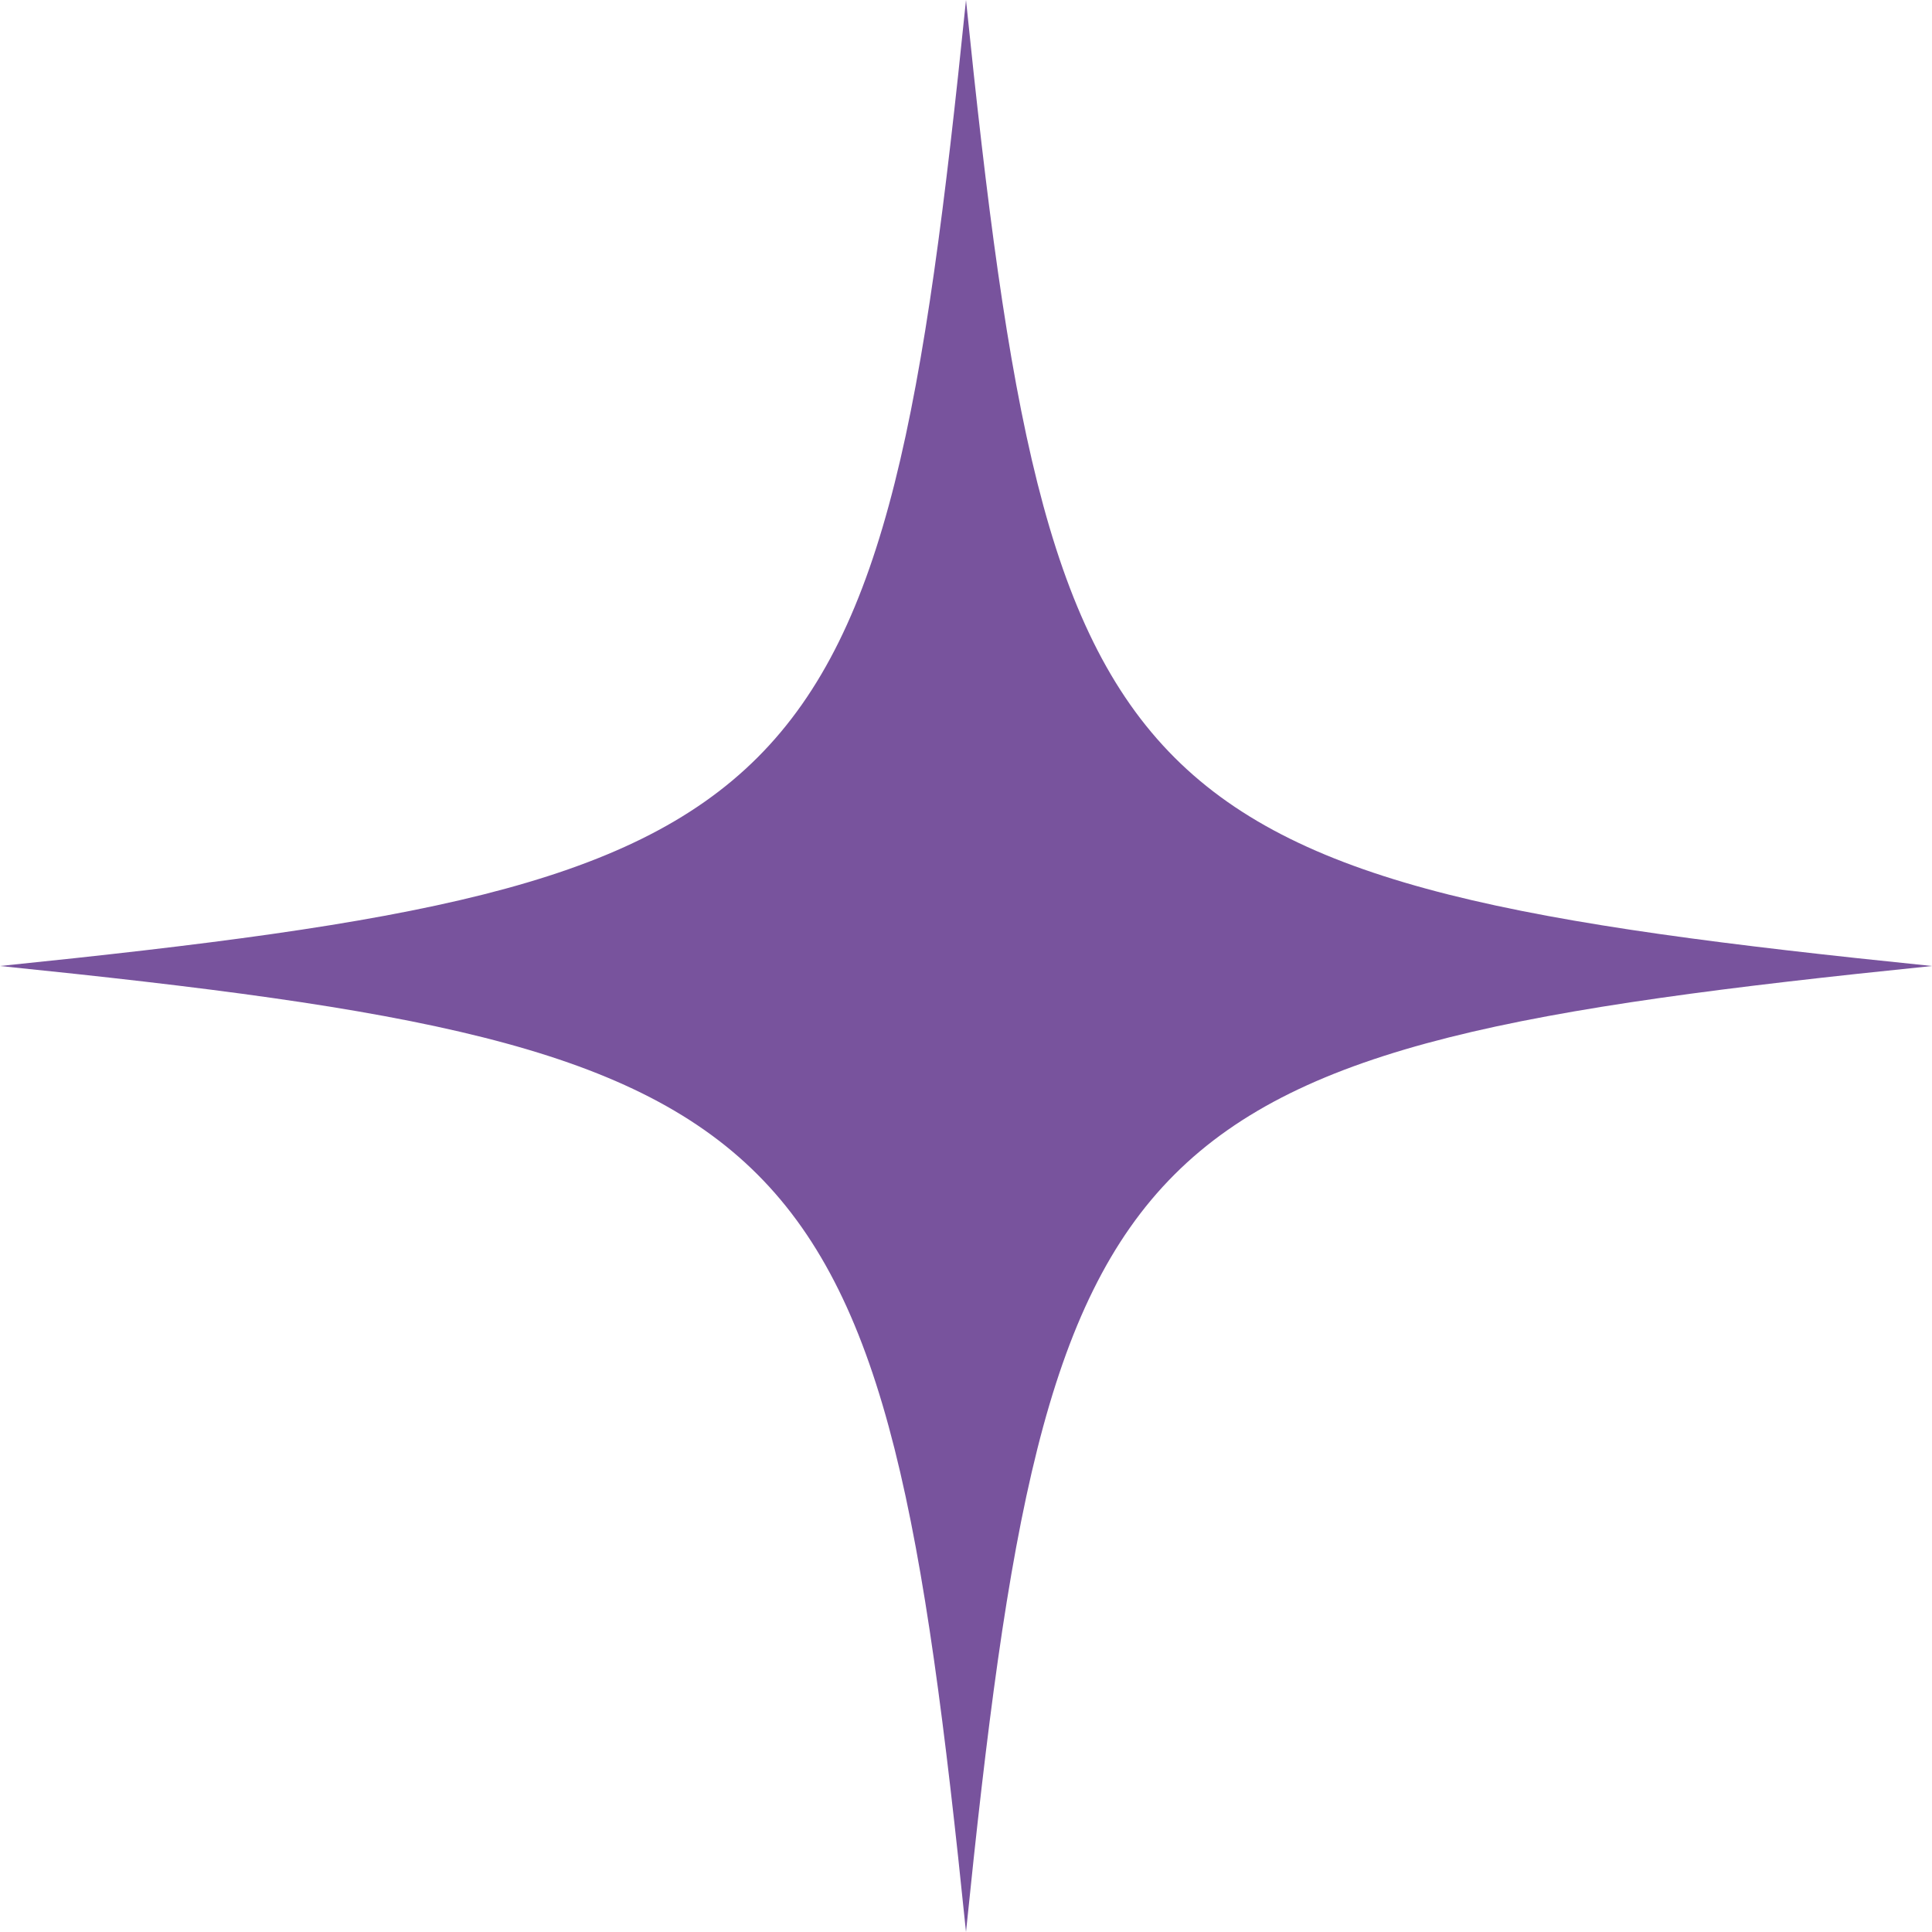
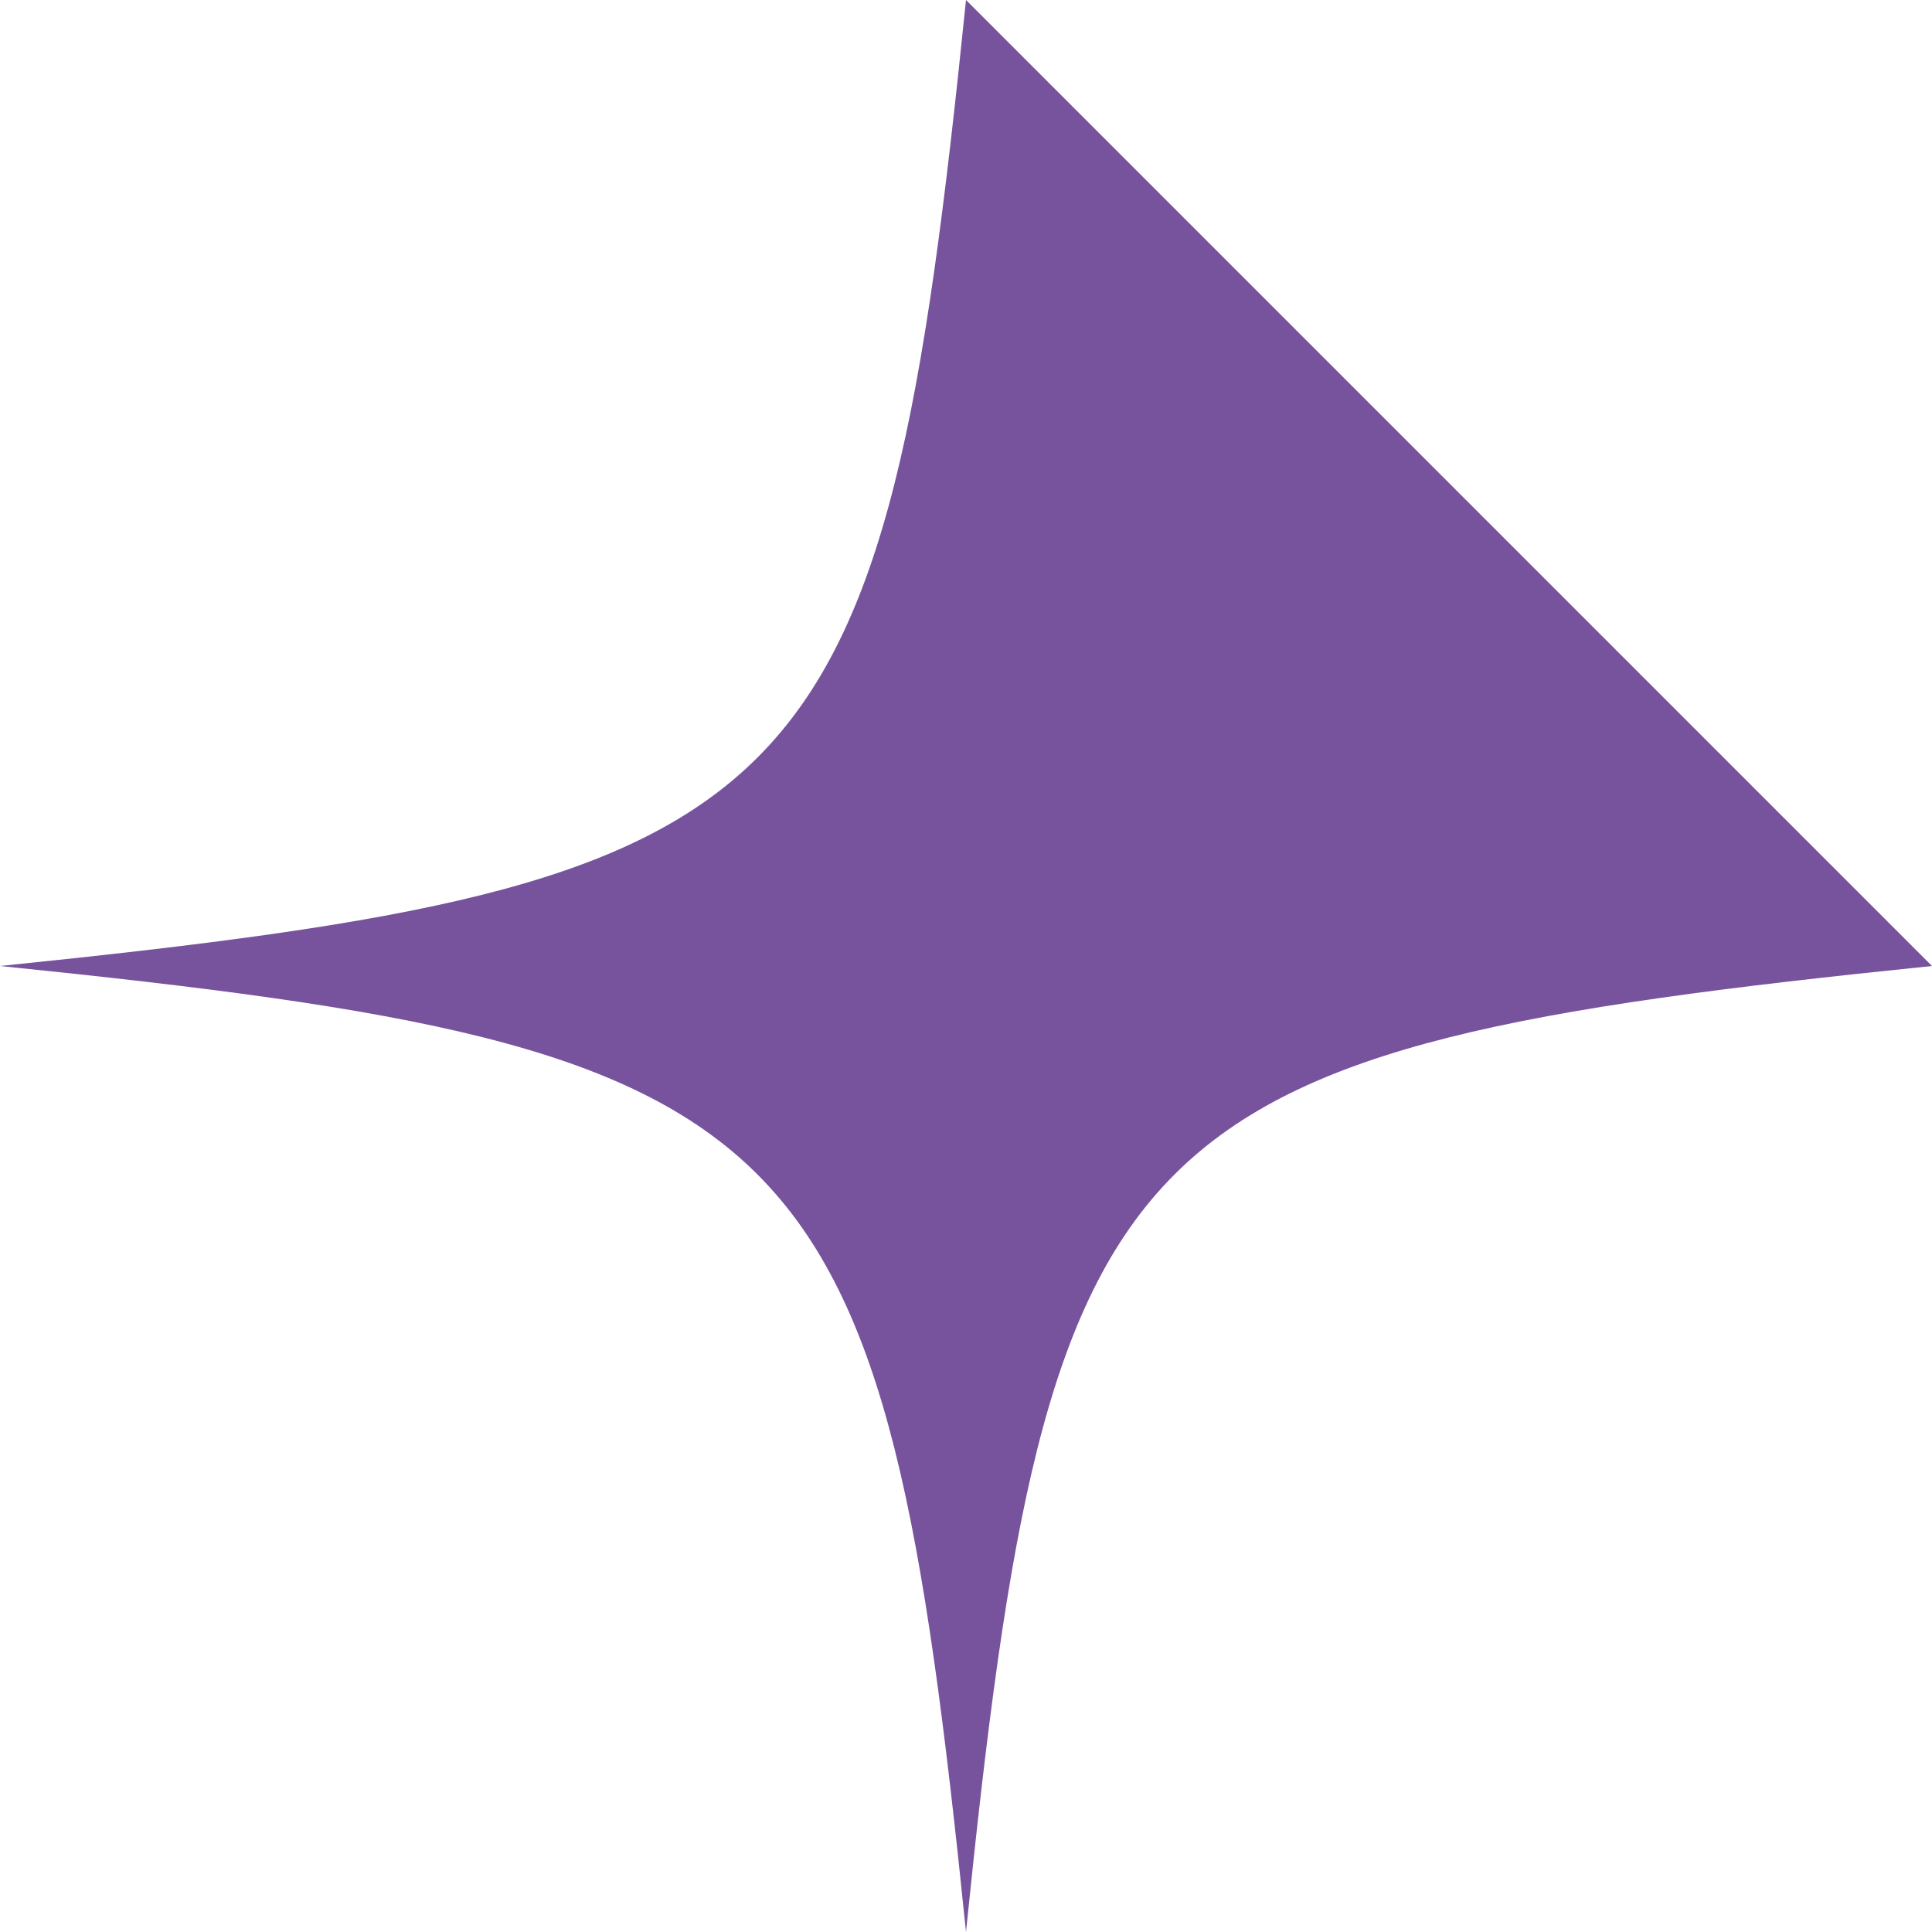
<svg xmlns="http://www.w3.org/2000/svg" width="30" height="30" viewBox="0 0 30 30" fill="none">
-   <path d="M30 15C17.339 16.294 16.291 17.343 15 30C13.706 17.339 12.657 16.291 0 15C12.661 13.706 13.709 12.657 15 0C16.294 12.661 17.343 13.709 30 15Z" fill="#78539D" />
+   <path d="M30 15C17.339 16.294 16.291 17.343 15 30C13.706 17.339 12.657 16.291 0 15C12.661 13.706 13.709 12.657 15 0Z" fill="#78539D" />
</svg>